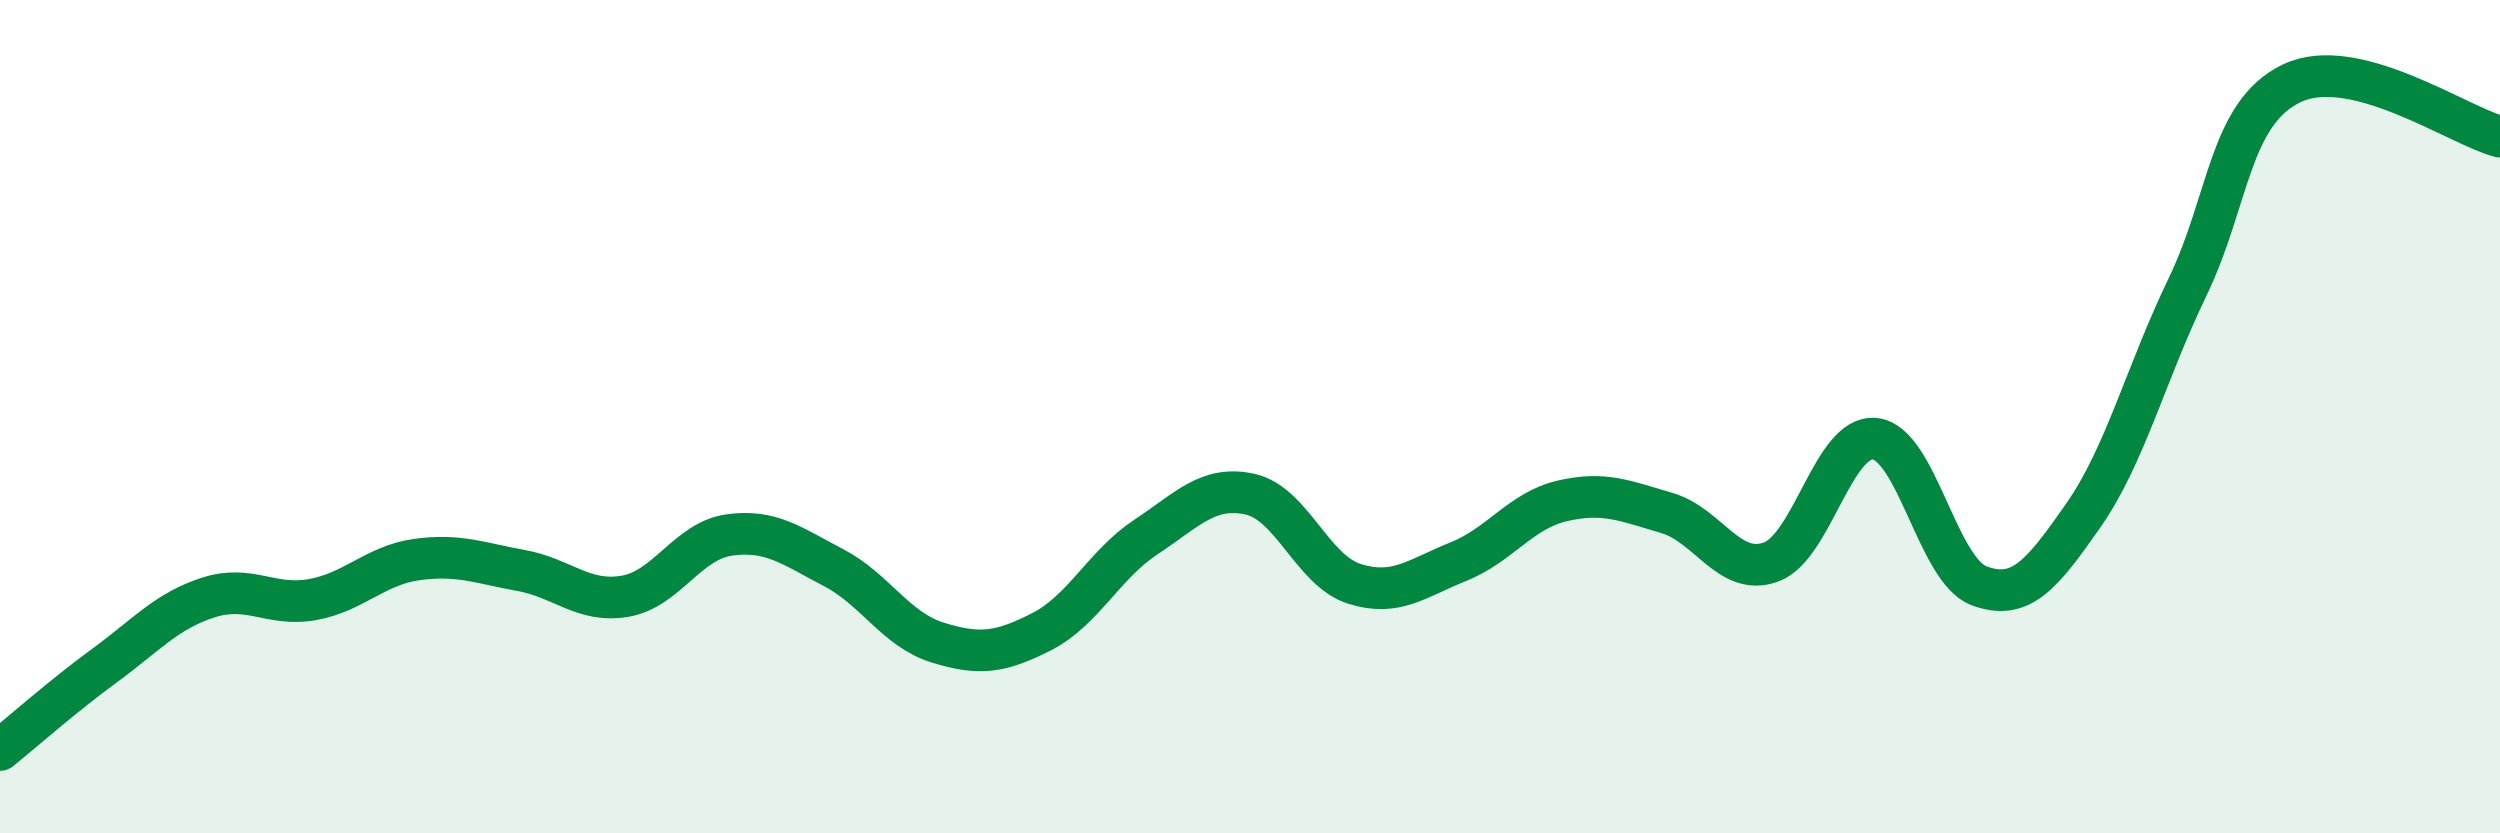
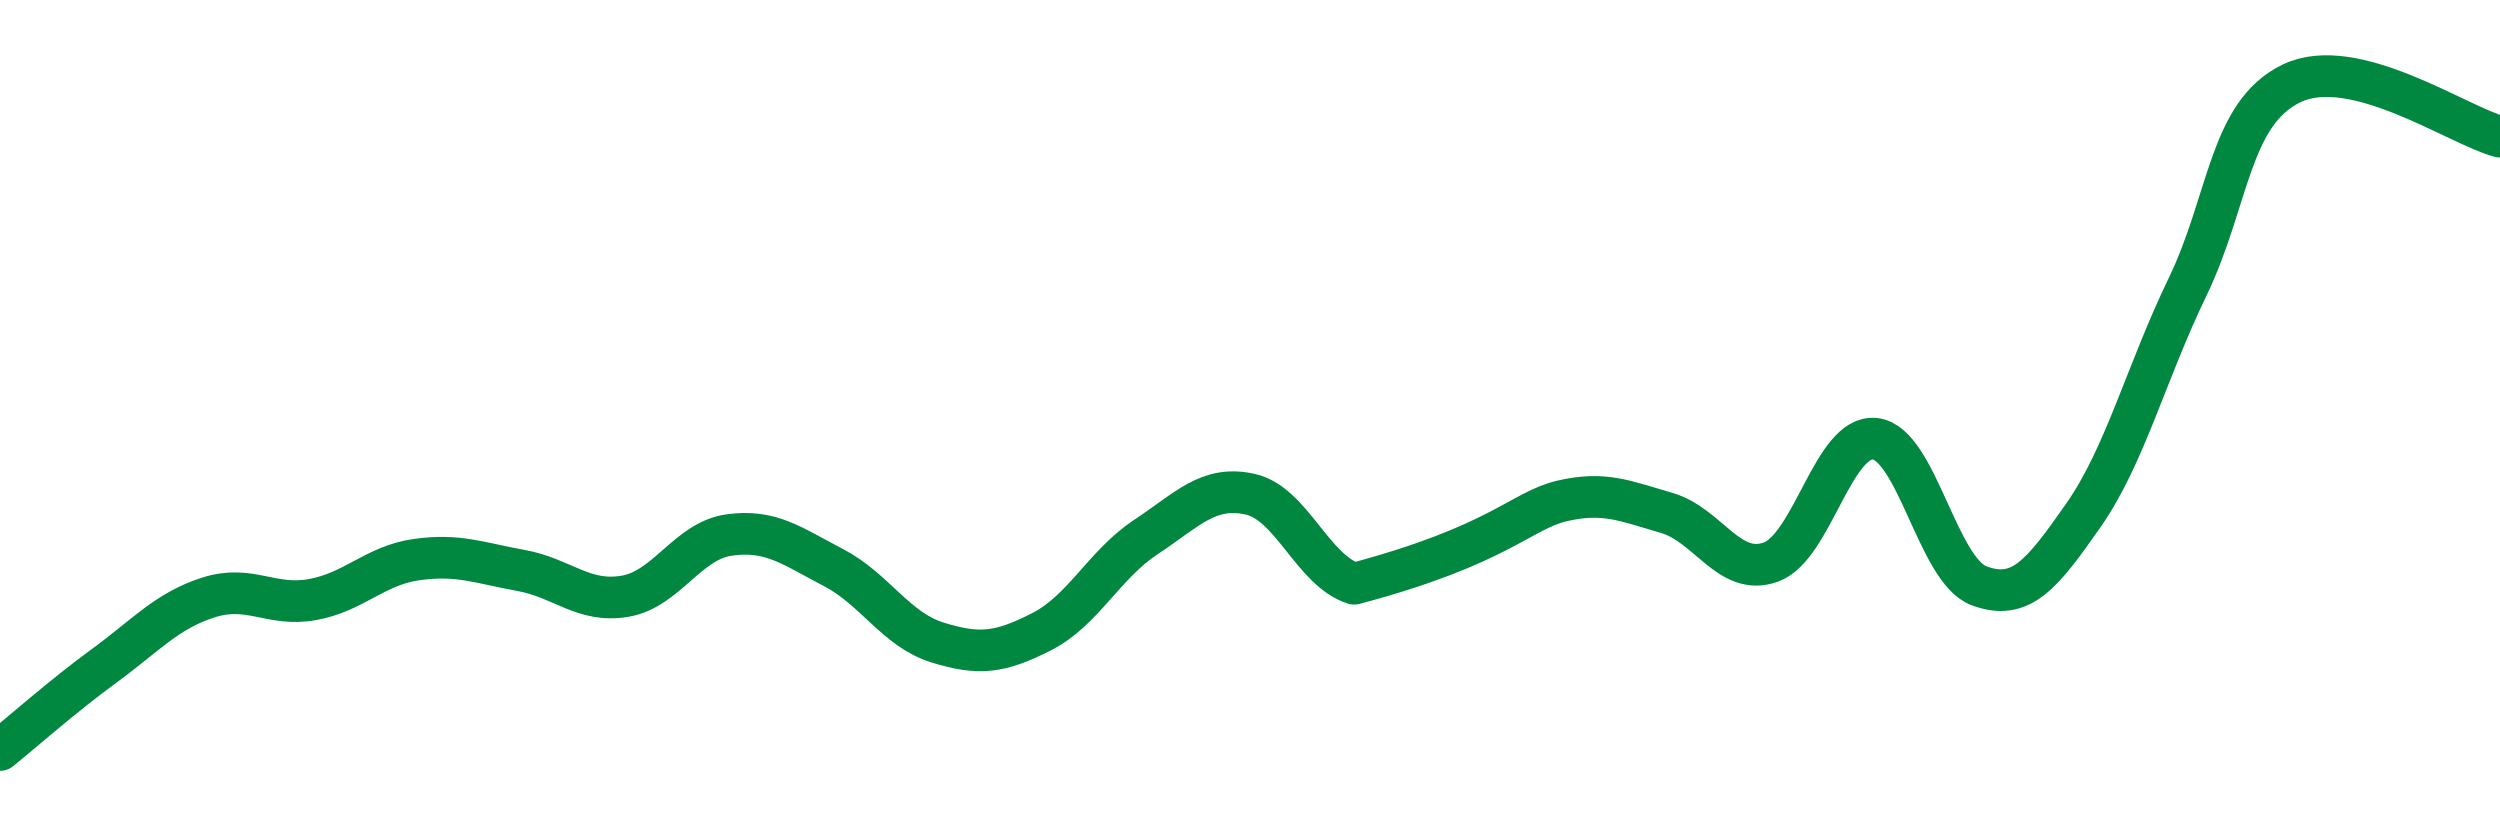
<svg xmlns="http://www.w3.org/2000/svg" width="60" height="20" viewBox="0 0 60 20">
-   <path d="M 0,18 C 0.5,17.6 1.5,16.71 2.5,15.98 C 3.5,15.25 4,14.66 5,14.34 C 6,14.02 6.5,14.57 7.5,14.39 C 8.5,14.21 9,13.57 10,13.43 C 11,13.29 11.5,13.51 12.5,13.69 C 13.5,13.87 14,14.48 15,14.31 C 16,14.14 16.5,12.98 17.5,12.84 C 18.5,12.7 19,13.1 20,13.62 C 21,14.14 21.5,15.11 22.5,15.42 C 23.5,15.73 24,15.67 25,15.16 C 26,14.65 26.5,13.55 27.5,12.89 C 28.5,12.23 29,11.64 30,11.86 C 31,12.08 31.5,13.69 32.5,14.01 C 33.5,14.33 34,13.88 35,13.48 C 36,13.08 36.5,12.25 37.5,12.02 C 38.5,11.79 39,12.02 40,12.31 C 41,12.6 41.5,13.85 42.5,13.49 C 43.5,13.13 44,10.42 45,10.53 C 46,10.64 46.5,13.69 47.5,14.06 C 48.5,14.43 49,13.8 50,12.37 C 51,10.94 51.5,8.96 52.5,6.89 C 53.5,4.82 53.5,2.72 55,2 C 56.5,1.28 59,3.02 60,3.28L60 20L0 20Z" fill="#008740" opacity="0.1" stroke-linecap="round" stroke-linejoin="round" />
-   <path d="M 0,18 C 0.5,17.6 1.5,16.71 2.5,15.98 C 3.5,15.25 4,14.66 5,14.34 C 6,14.02 6.5,14.57 7.5,14.39 C 8.5,14.21 9,13.57 10,13.43 C 11,13.29 11.5,13.51 12.5,13.69 C 13.5,13.87 14,14.48 15,14.31 C 16,14.14 16.5,12.98 17.5,12.84 C 18.5,12.7 19,13.1 20,13.62 C 21,14.14 21.5,15.11 22.5,15.42 C 23.5,15.73 24,15.67 25,15.16 C 26,14.65 26.5,13.55 27.5,12.89 C 28.5,12.23 29,11.64 30,11.86 C 31,12.08 31.5,13.69 32.5,14.01 C 33.5,14.33 34,13.88 35,13.48 C 36,13.08 36.5,12.25 37.5,12.02 C 38.5,11.79 39,12.02 40,12.31 C 41,12.6 41.5,13.85 42.5,13.49 C 43.5,13.13 44,10.42 45,10.53 C 46,10.64 46.5,13.69 47.5,14.06 C 48.5,14.43 49,13.8 50,12.37 C 51,10.94 51.5,8.96 52.5,6.89 C 53.5,4.82 53.5,2.72 55,2 C 56.5,1.28 59,3.02 60,3.28" stroke="#008740" stroke-width="1" fill="none" stroke-linecap="round" stroke-linejoin="round" />
+   <path d="M 0,18 C 0.5,17.6 1.5,16.71 2.5,15.98 C 3.5,15.25 4,14.66 5,14.34 C 6,14.02 6.5,14.57 7.5,14.39 C 8.5,14.21 9,13.57 10,13.43 C 11,13.29 11.5,13.51 12.5,13.69 C 13.5,13.87 14,14.48 15,14.31 C 16,14.14 16.5,12.98 17.5,12.84 C 18.5,12.7 19,13.1 20,13.62 C 21,14.14 21.5,15.11 22.5,15.42 C 23.5,15.73 24,15.67 25,15.16 C 26,14.65 26.5,13.55 27.5,12.89 C 28.5,12.23 29,11.64 30,11.86 C 31,12.08 31.5,13.69 32.5,14.01 C 36,13.08 36.5,12.25 37.5,12.02 C 38.5,11.79 39,12.02 40,12.31 C 41,12.6 41.5,13.85 42.5,13.49 C 43.5,13.13 44,10.42 45,10.53 C 46,10.64 46.5,13.69 47.5,14.06 C 48.5,14.43 49,13.8 50,12.37 C 51,10.94 51.5,8.96 52.5,6.89 C 53.5,4.82 53.5,2.72 55,2 C 56.5,1.28 59,3.02 60,3.28" stroke="#008740" stroke-width="1" fill="none" stroke-linecap="round" stroke-linejoin="round" />
</svg>